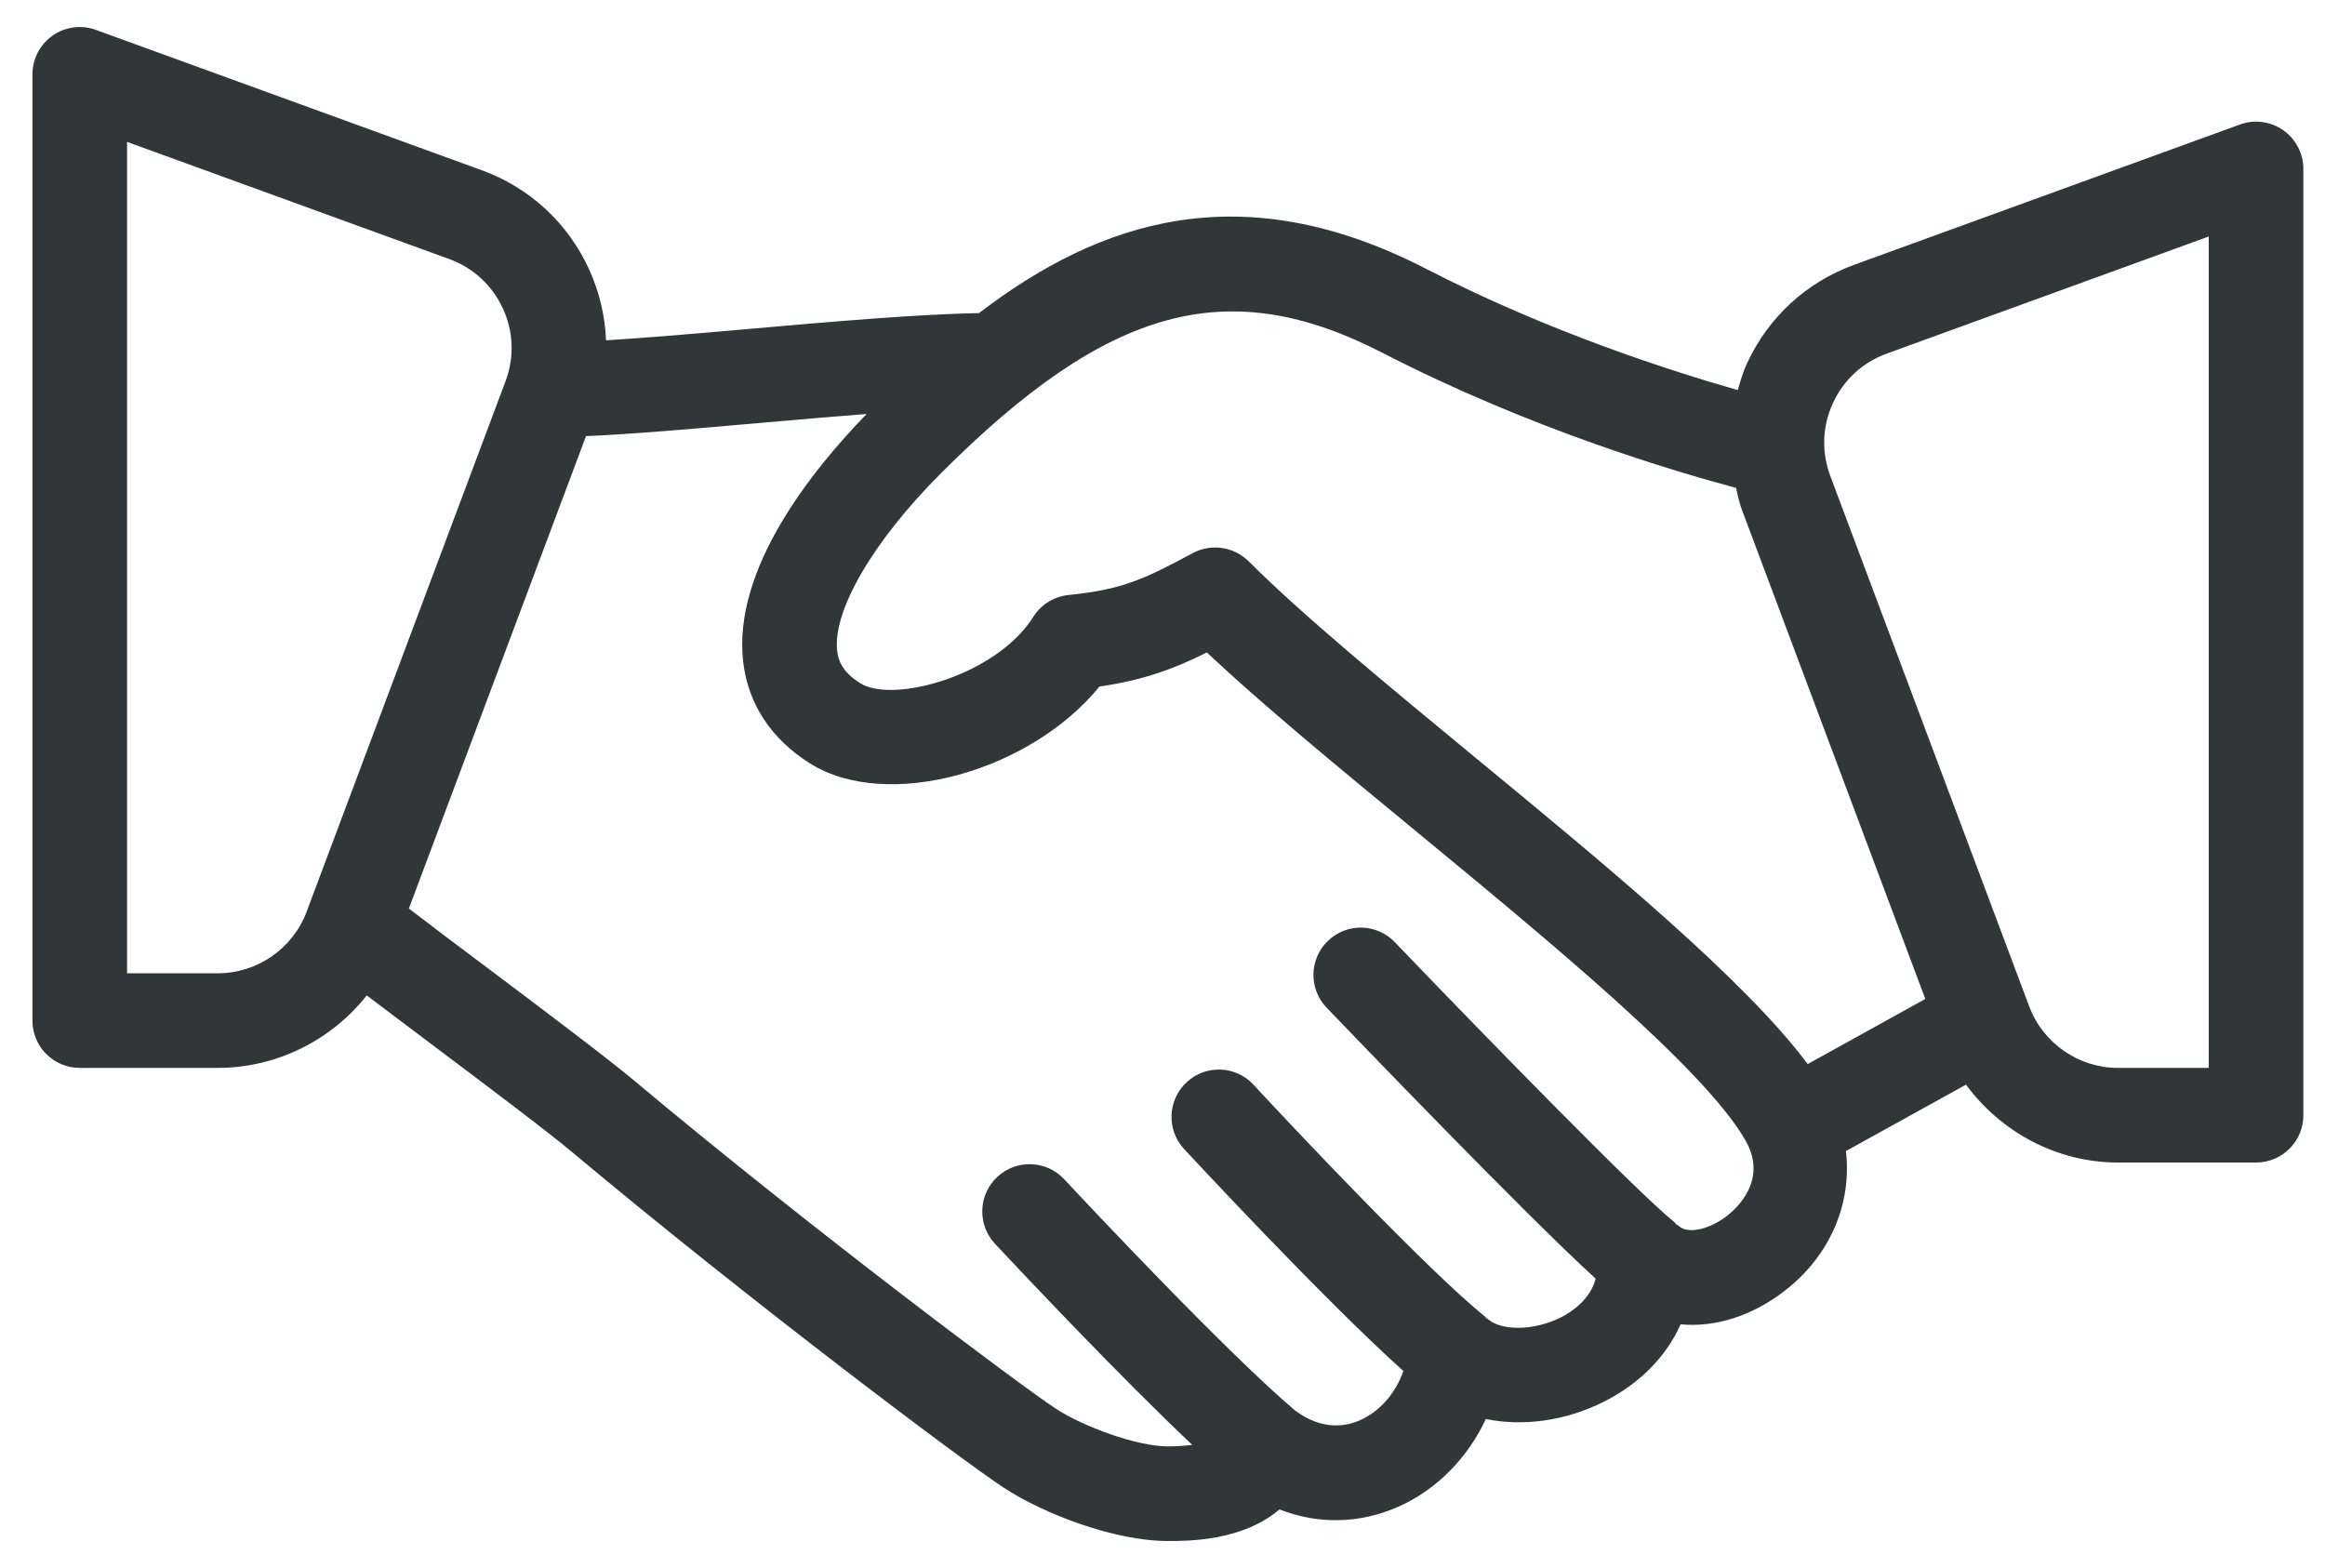
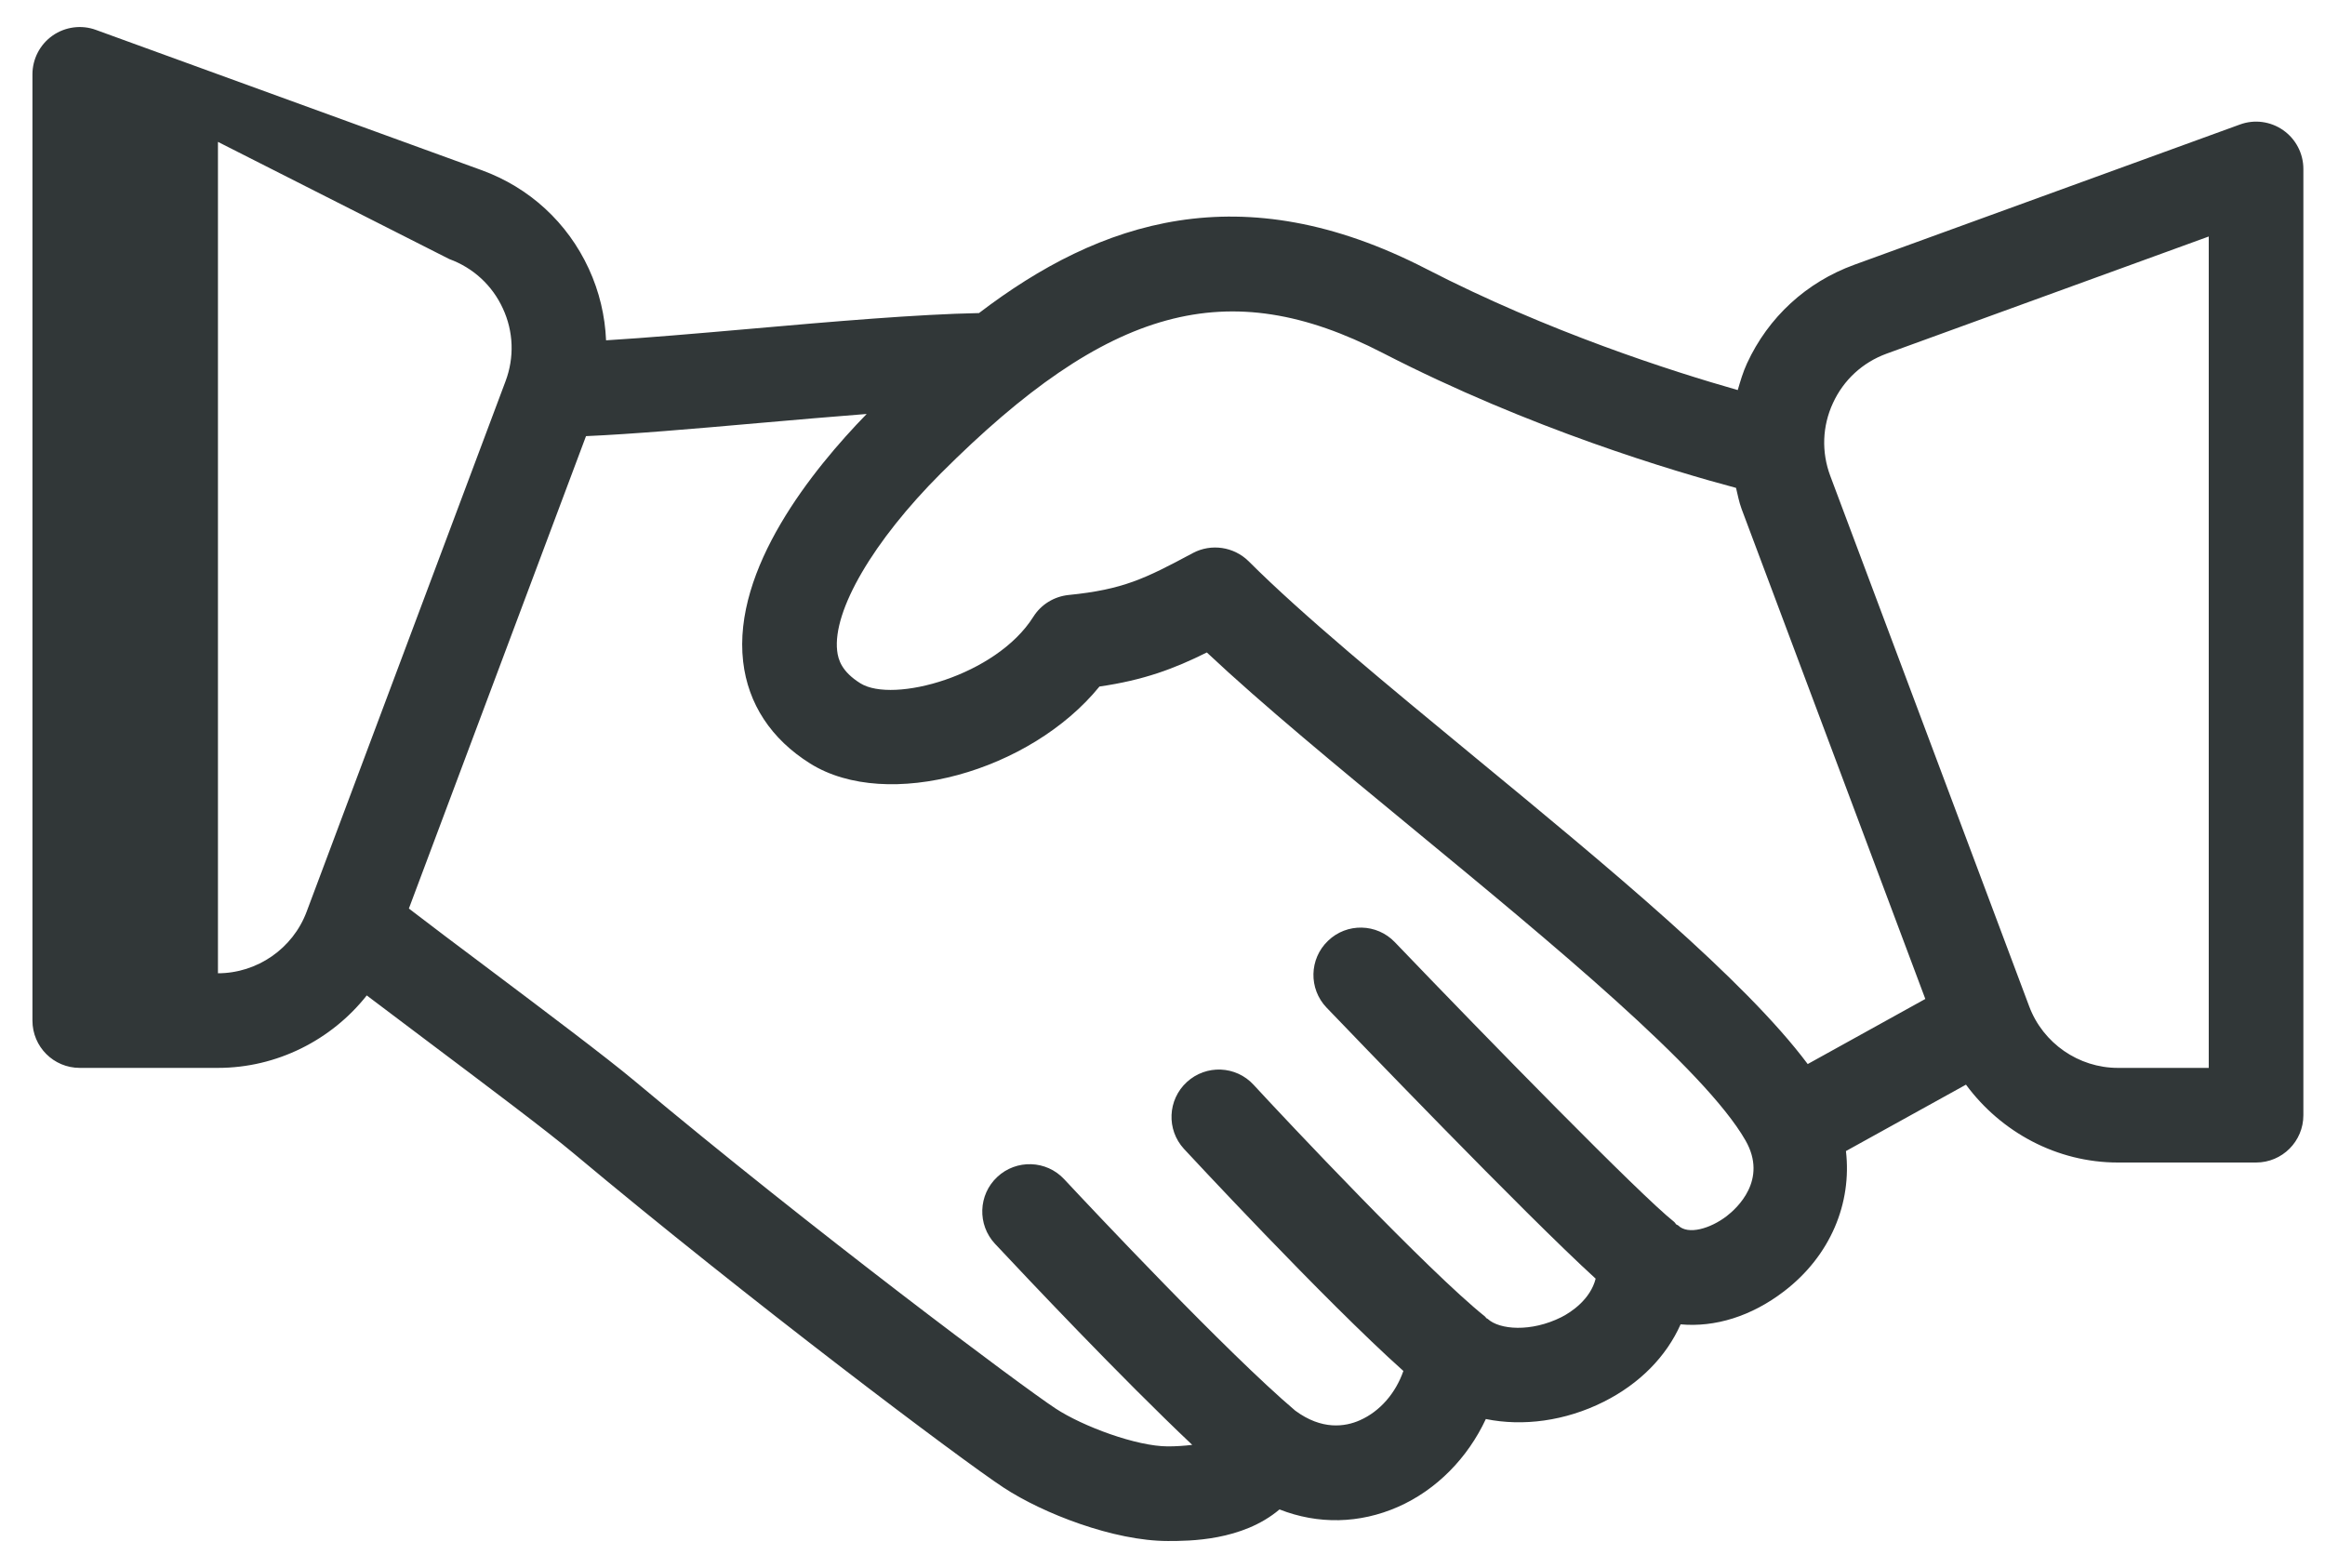
<svg xmlns="http://www.w3.org/2000/svg" width="43" height="29" viewBox="0 0 43 29" fill="none">
-   <path fill-rule="evenodd" clip-rule="evenodd" d="M42.227 2.408C41.993 2.244 41.694 2.204 41.426 2.303L34.293 4.897C33.408 5.219 32.704 5.866 32.31 6.721C32.236 6.881 32.188 7.047 32.139 7.214C30.914 6.865 28.638 6.138 26.376 4.972C22.957 3.211 20.346 4.081 18.106 5.79C16.971 5.812 15.406 5.946 13.868 6.082C12.888 6.168 11.961 6.248 11.209 6.294C11.19 5.842 11.085 5.394 10.89 4.971C10.496 4.116 9.792 3.469 8.907 3.147L1.774 0.553C1.507 0.455 1.206 0.495 0.973 0.658C0.739 0.822 0.6 1.09 0.6 1.375V18.875C0.6 19.359 0.991 19.75 1.475 19.75H4.031C5.118 19.75 6.129 19.237 6.783 18.41C7.131 18.674 7.543 18.984 7.976 19.309C8.997 20.077 10.115 20.916 10.605 21.327C13.863 24.054 17.78 27 18.561 27.512C19.289 27.991 20.602 28.5 21.6 28.5C21.991 28.5 22.974 28.5 23.664 27.916C24.376 28.196 25.144 28.182 25.857 27.868C26.569 27.554 27.145 26.963 27.48 26.244C28.163 26.384 28.949 26.282 29.66 25.925C30.328 25.59 30.819 25.085 31.082 24.493C31.715 24.551 32.39 24.346 32.994 23.883C33.857 23.223 34.252 22.249 34.14 21.288L36.36 20.06C37.01 20.941 38.043 21.5 39.169 21.5H41.725C42.209 21.5 42.6 21.109 42.6 20.625V3.125C42.6 2.84 42.461 2.572 42.227 2.408ZM25.574 6.528C28.295 7.93 30.98 8.723 32.107 9.023C32.139 9.154 32.163 9.286 32.211 9.415L35.608 18.475L33.433 19.679C32.267 18.119 29.74 16.033 27.277 14.004C25.636 12.651 24.086 11.373 23.094 10.381C22.82 10.11 22.401 10.048 22.062 10.228C21.171 10.706 20.769 10.903 19.763 11.004C19.494 11.032 19.253 11.18 19.11 11.409C18.424 12.497 16.517 13.015 15.912 12.637C15.568 12.422 15.502 12.203 15.483 12.037C15.398 11.292 16.152 10.004 17.402 8.753C20.498 5.657 22.711 5.051 25.574 6.528ZM4.031 18H2.35V2.624L8.309 4.791C8.752 4.953 9.104 5.277 9.3 5.704C9.498 6.131 9.515 6.61 9.35 7.05L5.67 16.864C5.415 17.544 4.756 18 4.031 18ZM31.932 22.493C31.635 22.72 31.22 22.847 31.035 22.662C31.026 22.653 31.011 22.654 31.002 22.645C30.985 22.629 30.977 22.608 30.958 22.594C30.333 22.1 27.53 19.232 25.798 17.426C25.464 17.076 24.909 17.064 24.562 17.399C24.212 17.733 24.2 18.287 24.535 18.636C24.942 19.06 28.205 22.459 29.511 23.648C29.414 24.032 29.058 24.269 28.877 24.36C28.316 24.641 27.732 24.594 27.513 24.391C27.506 24.385 27.497 24.385 27.49 24.379C27.48 24.37 27.475 24.356 27.463 24.347C26.414 23.509 23.782 20.711 23.186 20.064C22.859 19.707 22.306 19.685 21.95 20.012C21.594 20.339 21.57 20.892 21.897 21.248C21.926 21.279 24.506 24.062 25.955 25.355C25.813 25.764 25.523 26.103 25.15 26.267C24.876 26.389 24.446 26.452 23.955 26.089C22.698 25.024 20.177 22.339 19.681 21.808C19.352 21.455 18.796 21.437 18.444 21.767C18.091 22.096 18.073 22.65 18.402 23.003C18.991 23.632 20.729 25.474 22.05 26.722C21.902 26.74 21.747 26.75 21.6 26.75C21.021 26.75 20.025 26.38 19.522 26.049C18.908 25.646 15.056 22.771 11.73 19.986C11.226 19.564 10.078 18.7 9.027 17.91C8.464 17.488 7.945 17.098 7.562 16.803L10.838 8.066C11.689 8.029 12.822 7.931 14.022 7.825C14.701 7.765 15.38 7.707 16.029 7.656C15.032 8.68 13.548 10.515 13.744 12.235C13.834 13.018 14.262 13.669 14.984 14.121C16.413 15.015 19.06 14.265 20.334 12.697C21.157 12.578 21.714 12.368 22.32 12.067C23.346 13.031 24.721 14.164 26.165 15.354C28.679 17.426 31.528 19.774 32.282 21.091C32.702 21.823 32.12 22.349 31.932 22.493ZM40.85 19.75H39.169C38.444 19.75 37.785 19.294 37.53 18.614L33.85 8.801C33.685 8.36 33.702 7.881 33.9 7.454C34.096 7.027 34.448 6.703 34.891 6.541L40.85 4.374V19.75Z" fill="#313738" />
+   <path fill-rule="evenodd" clip-rule="evenodd" d="M42.227 2.408C41.993 2.244 41.694 2.204 41.426 2.303L34.293 4.897C33.408 5.219 32.704 5.866 32.31 6.721C32.236 6.881 32.188 7.047 32.139 7.214C30.914 6.865 28.638 6.138 26.376 4.972C22.957 3.211 20.346 4.081 18.106 5.79C16.971 5.812 15.406 5.946 13.868 6.082C12.888 6.168 11.961 6.248 11.209 6.294C11.19 5.842 11.085 5.394 10.89 4.971C10.496 4.116 9.792 3.469 8.907 3.147L1.774 0.553C1.507 0.455 1.206 0.495 0.973 0.658C0.739 0.822 0.6 1.09 0.6 1.375V18.875C0.6 19.359 0.991 19.75 1.475 19.75H4.031C5.118 19.75 6.129 19.237 6.783 18.41C7.131 18.674 7.543 18.984 7.976 19.309C8.997 20.077 10.115 20.916 10.605 21.327C13.863 24.054 17.78 27 18.561 27.512C19.289 27.991 20.602 28.5 21.6 28.5C21.991 28.5 22.974 28.5 23.664 27.916C24.376 28.196 25.144 28.182 25.857 27.868C26.569 27.554 27.145 26.963 27.48 26.244C28.163 26.384 28.949 26.282 29.66 25.925C30.328 25.59 30.819 25.085 31.082 24.493C31.715 24.551 32.39 24.346 32.994 23.883C33.857 23.223 34.252 22.249 34.14 21.288L36.36 20.06C37.01 20.941 38.043 21.5 39.169 21.5H41.725C42.209 21.5 42.6 21.109 42.6 20.625V3.125C42.6 2.84 42.461 2.572 42.227 2.408ZM25.574 6.528C28.295 7.93 30.98 8.723 32.107 9.023C32.139 9.154 32.163 9.286 32.211 9.415L35.608 18.475L33.433 19.679C32.267 18.119 29.74 16.033 27.277 14.004C25.636 12.651 24.086 11.373 23.094 10.381C22.82 10.11 22.401 10.048 22.062 10.228C21.171 10.706 20.769 10.903 19.763 11.004C19.494 11.032 19.253 11.18 19.11 11.409C18.424 12.497 16.517 13.015 15.912 12.637C15.568 12.422 15.502 12.203 15.483 12.037C15.398 11.292 16.152 10.004 17.402 8.753C20.498 5.657 22.711 5.051 25.574 6.528ZM4.031 18V2.624L8.309 4.791C8.752 4.953 9.104 5.277 9.3 5.704C9.498 6.131 9.515 6.61 9.35 7.05L5.67 16.864C5.415 17.544 4.756 18 4.031 18ZM31.932 22.493C31.635 22.72 31.22 22.847 31.035 22.662C31.026 22.653 31.011 22.654 31.002 22.645C30.985 22.629 30.977 22.608 30.958 22.594C30.333 22.1 27.53 19.232 25.798 17.426C25.464 17.076 24.909 17.064 24.562 17.399C24.212 17.733 24.2 18.287 24.535 18.636C24.942 19.06 28.205 22.459 29.511 23.648C29.414 24.032 29.058 24.269 28.877 24.36C28.316 24.641 27.732 24.594 27.513 24.391C27.506 24.385 27.497 24.385 27.49 24.379C27.48 24.37 27.475 24.356 27.463 24.347C26.414 23.509 23.782 20.711 23.186 20.064C22.859 19.707 22.306 19.685 21.95 20.012C21.594 20.339 21.57 20.892 21.897 21.248C21.926 21.279 24.506 24.062 25.955 25.355C25.813 25.764 25.523 26.103 25.15 26.267C24.876 26.389 24.446 26.452 23.955 26.089C22.698 25.024 20.177 22.339 19.681 21.808C19.352 21.455 18.796 21.437 18.444 21.767C18.091 22.096 18.073 22.65 18.402 23.003C18.991 23.632 20.729 25.474 22.05 26.722C21.902 26.74 21.747 26.75 21.6 26.75C21.021 26.75 20.025 26.38 19.522 26.049C18.908 25.646 15.056 22.771 11.73 19.986C11.226 19.564 10.078 18.7 9.027 17.91C8.464 17.488 7.945 17.098 7.562 16.803L10.838 8.066C11.689 8.029 12.822 7.931 14.022 7.825C14.701 7.765 15.38 7.707 16.029 7.656C15.032 8.68 13.548 10.515 13.744 12.235C13.834 13.018 14.262 13.669 14.984 14.121C16.413 15.015 19.06 14.265 20.334 12.697C21.157 12.578 21.714 12.368 22.32 12.067C23.346 13.031 24.721 14.164 26.165 15.354C28.679 17.426 31.528 19.774 32.282 21.091C32.702 21.823 32.12 22.349 31.932 22.493ZM40.85 19.75H39.169C38.444 19.75 37.785 19.294 37.53 18.614L33.85 8.801C33.685 8.36 33.702 7.881 33.9 7.454C34.096 7.027 34.448 6.703 34.891 6.541L40.85 4.374V19.75Z" fill="#313738" />
</svg>